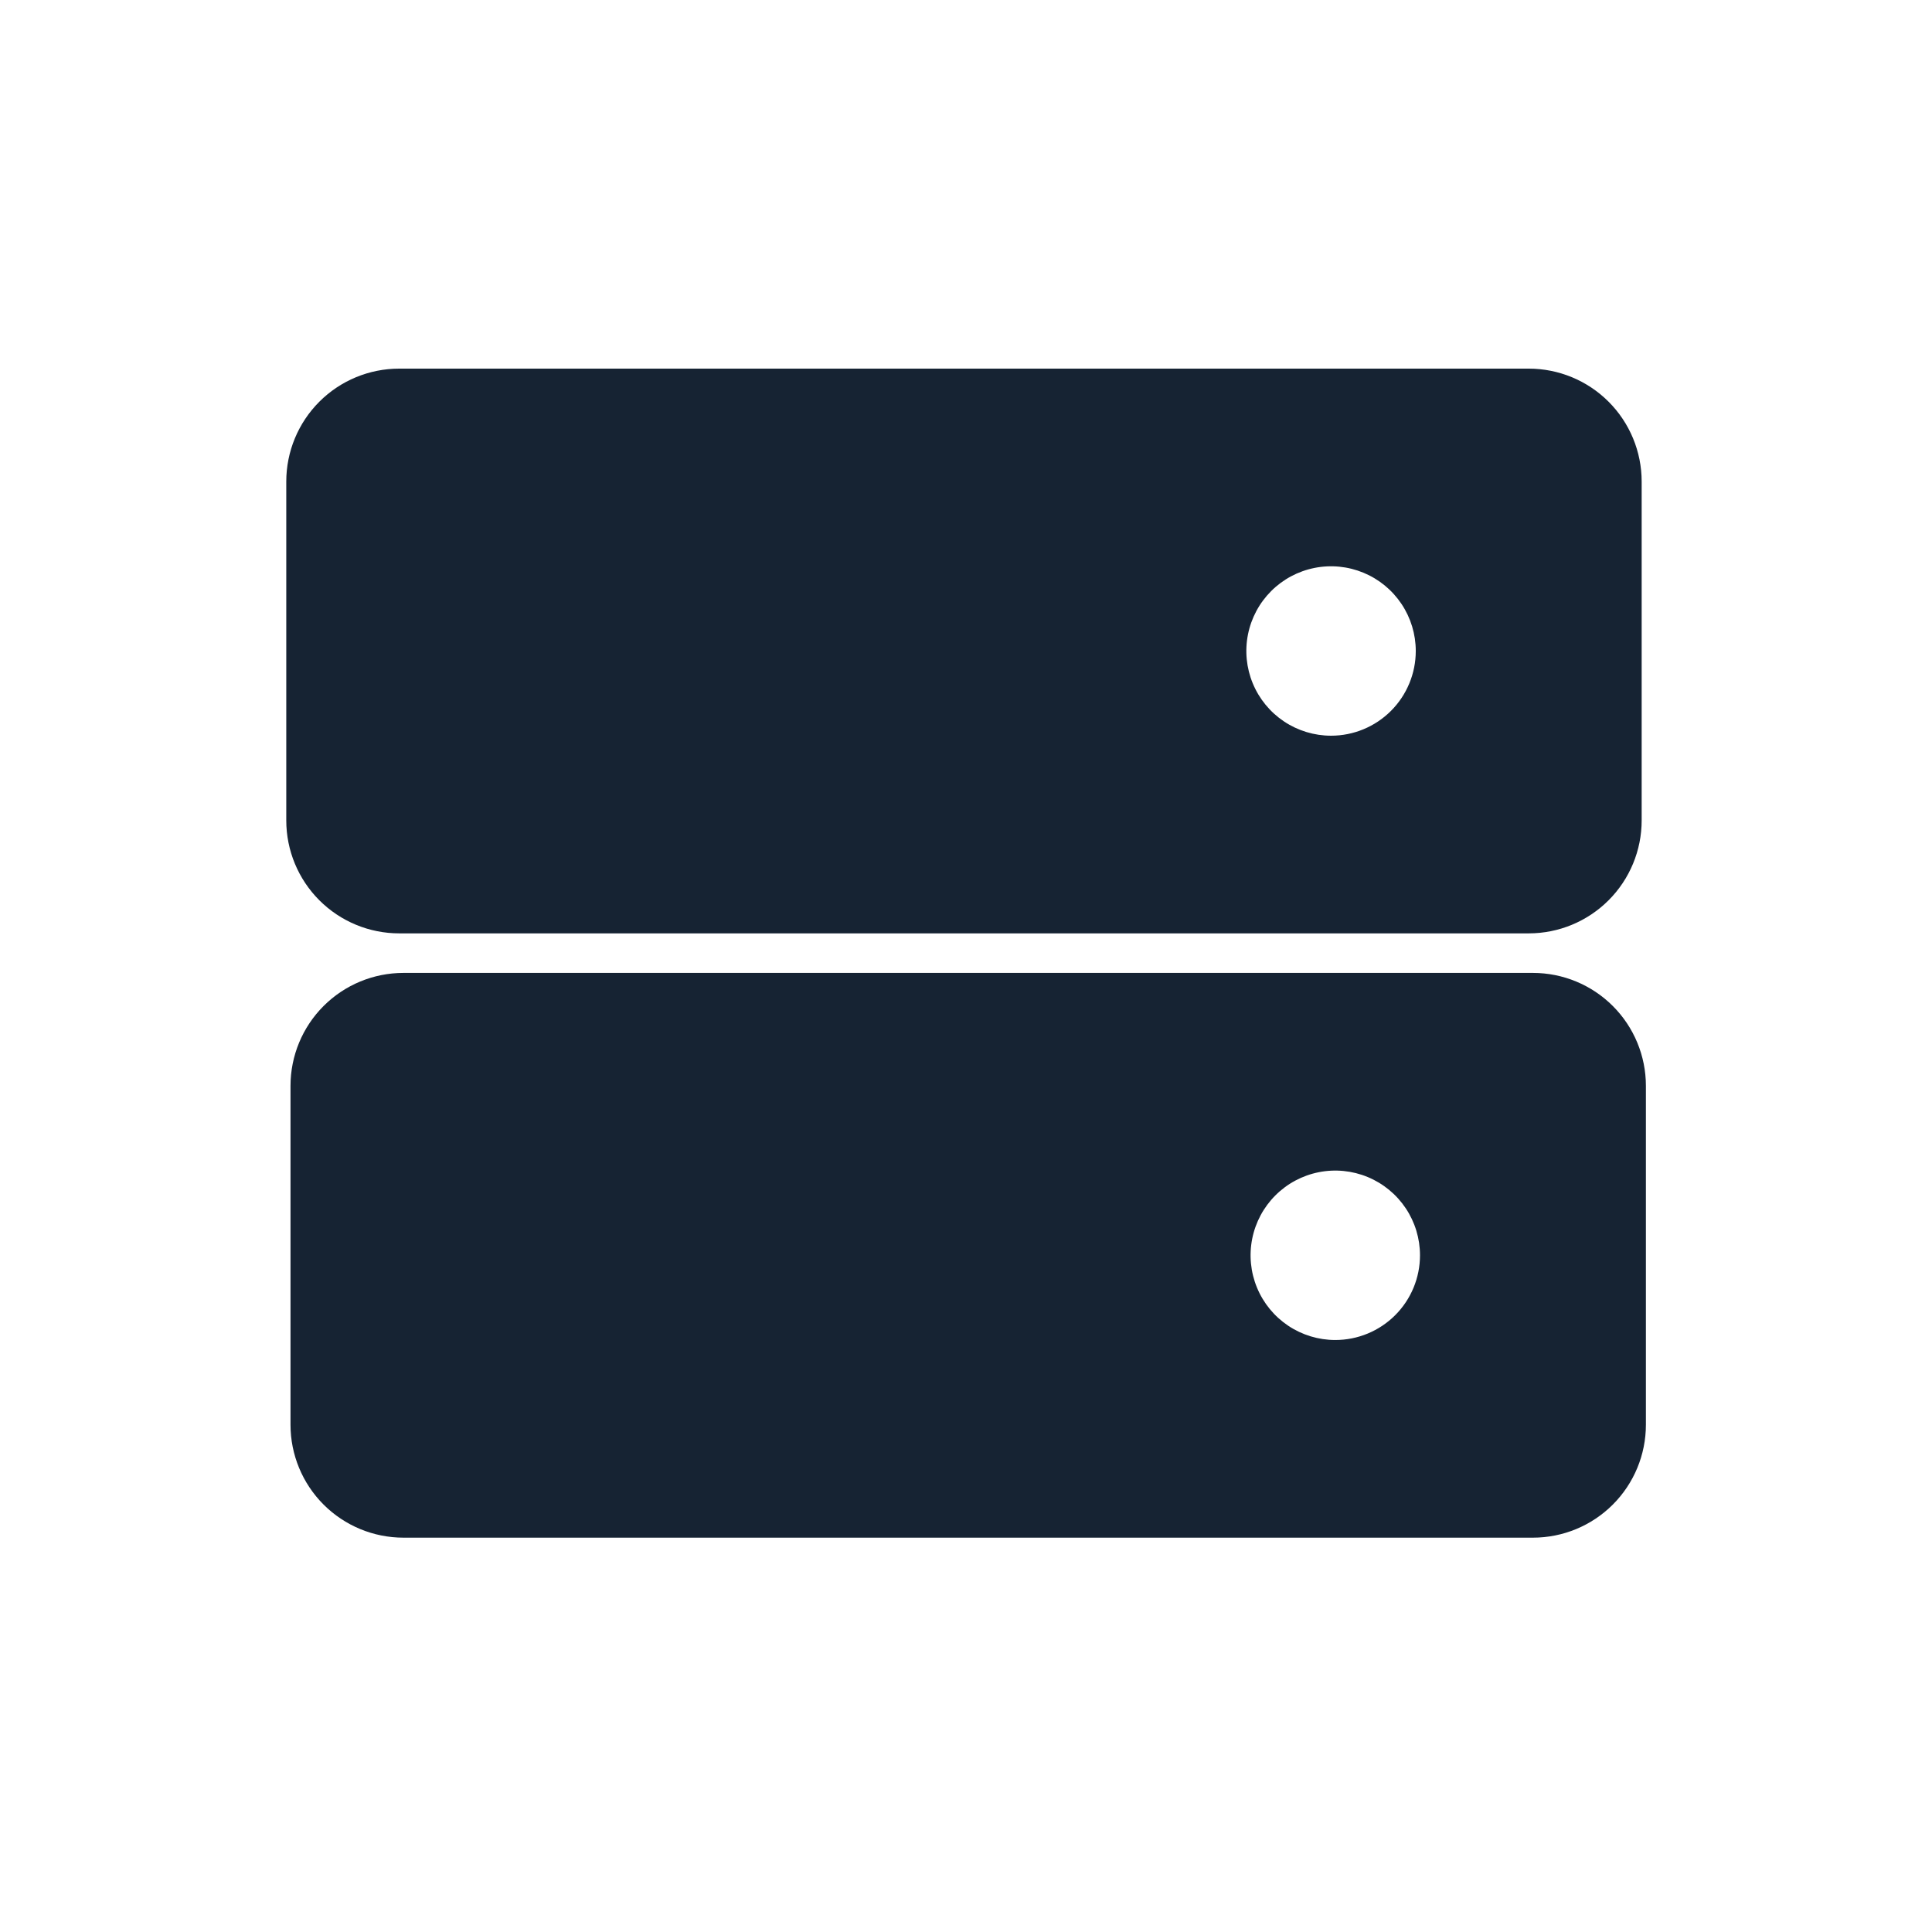
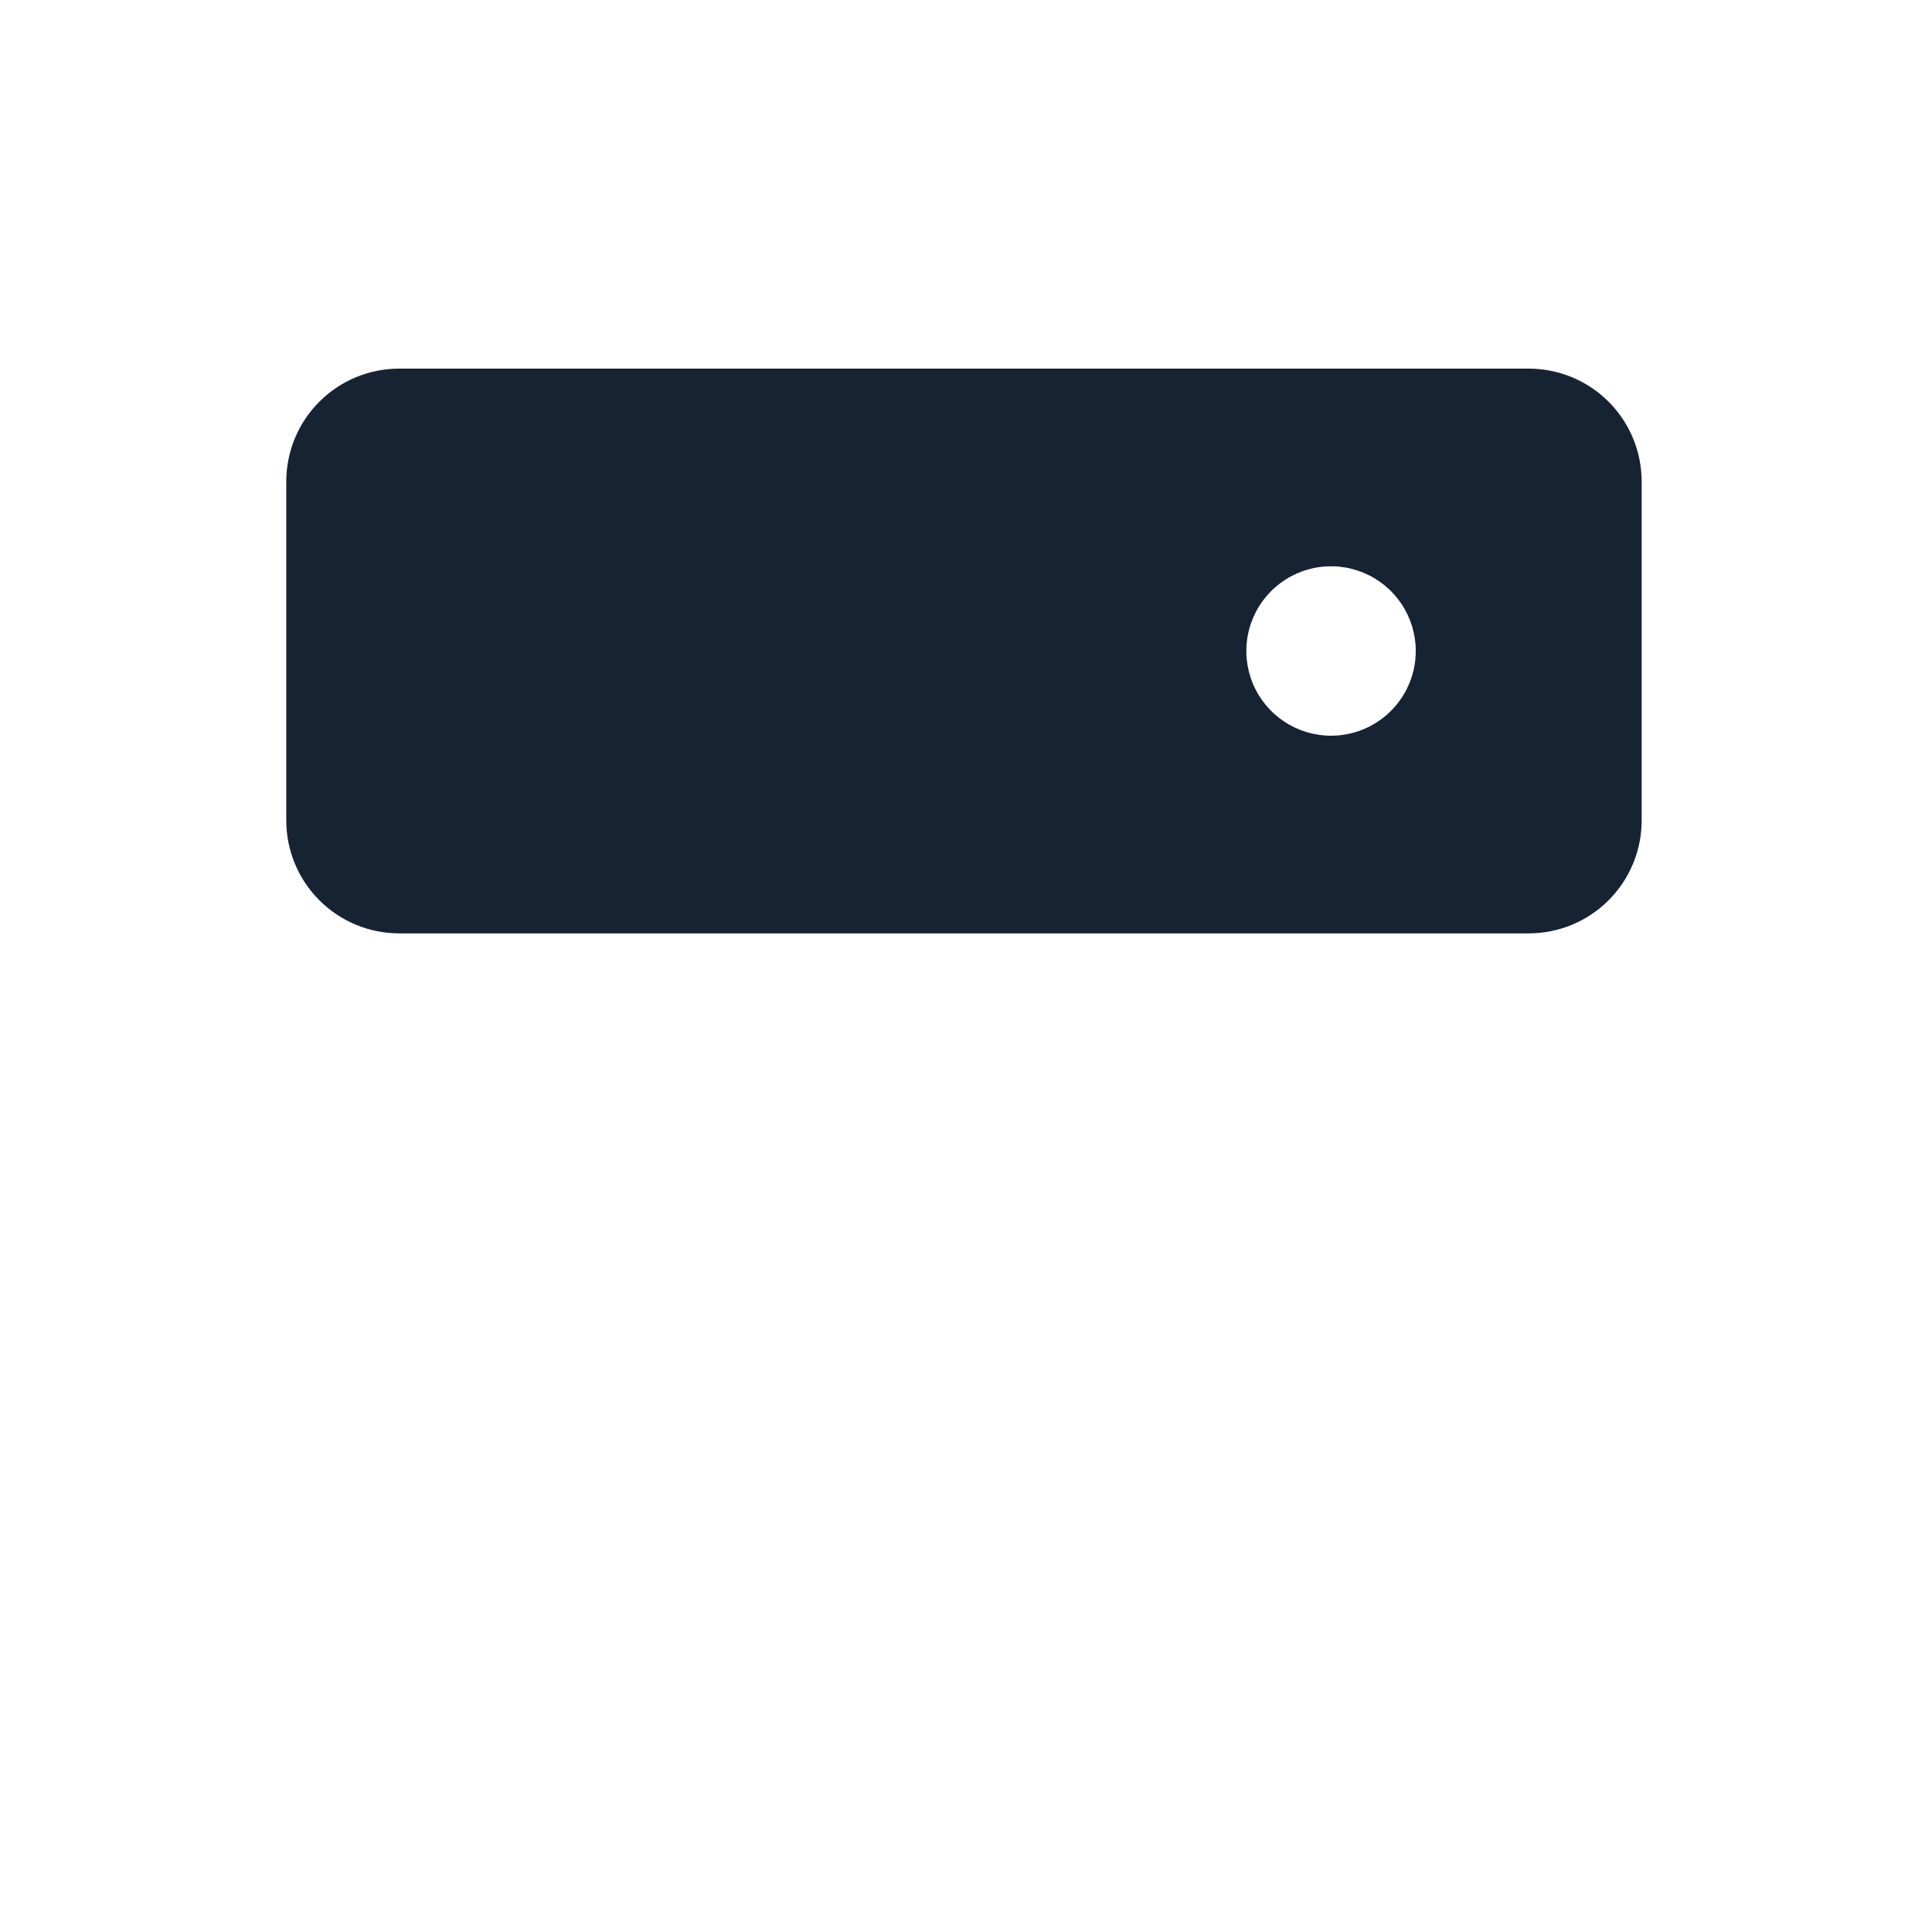
<svg xmlns="http://www.w3.org/2000/svg" width="224" height="224" viewBox="0 0 224 224" fill="none">
  <g clip-path="url(#clip0_10949_157518)">
    <path d="M177.242 42.739H46.286C42.813 42.739 39.482 44.118 37.026 46.574C34.571 49.03 33.191 52.361 33.191 55.834V95.121C33.191 98.594 34.571 101.925 37.026 104.381C39.482 106.837 42.813 108.217 46.286 108.217H177.242C180.715 108.217 184.046 106.837 186.502 104.381C188.958 101.925 190.338 98.594 190.338 95.121V55.834C190.338 52.361 188.958 49.03 186.502 46.574C184.046 44.118 180.715 42.739 177.242 42.739ZM154.325 85.299C152.382 85.299 150.483 84.723 148.868 83.644C147.253 82.565 145.994 81.031 145.251 79.236C144.508 77.442 144.313 75.467 144.692 73.562C145.071 71.656 146.006 69.906 147.38 68.533C148.754 67.159 150.504 66.224 152.409 65.845C154.314 65.466 156.289 65.66 158.084 66.404C159.878 67.147 161.412 68.406 162.491 70.021C163.571 71.636 164.147 73.535 164.147 75.478C164.147 78.083 163.112 80.581 161.27 82.423C159.428 84.265 156.93 85.299 154.325 85.299Z" fill="#162333" />
-     <path d="M177.733 112.802H46.777C43.304 112.802 39.973 114.182 37.517 116.638C35.061 119.094 33.682 122.425 33.682 125.898V165.185C33.682 168.658 35.061 171.989 37.517 174.445C39.973 176.901 43.304 178.28 46.777 178.28H177.733C181.206 178.28 184.537 176.901 186.993 174.445C189.449 171.989 190.829 168.658 190.829 165.185V125.898C190.829 122.425 189.449 119.094 186.993 116.638C184.537 114.182 181.206 112.802 177.733 112.802ZM154.816 155.363C152.873 155.363 150.974 154.787 149.359 153.708C147.744 152.629 146.485 151.095 145.742 149.3C144.998 147.505 144.804 145.531 145.183 143.625C145.562 141.72 146.497 139.97 147.871 138.596C149.244 137.223 150.994 136.287 152.9 135.908C154.805 135.529 156.78 135.724 158.574 136.467C160.369 137.211 161.903 138.47 162.982 140.085C164.061 141.7 164.637 143.599 164.637 145.541C164.637 148.146 163.603 150.644 161.761 152.486C159.919 154.328 157.421 155.363 154.816 155.363Z" fill="#162333" />
  </g>
  <defs>
    <clipPath id="clip0_10949_157518">
      <rect width="209.529" height="175" fill="white" transform="translate(7 10)" />
    </clipPath>
  </defs>
</svg>